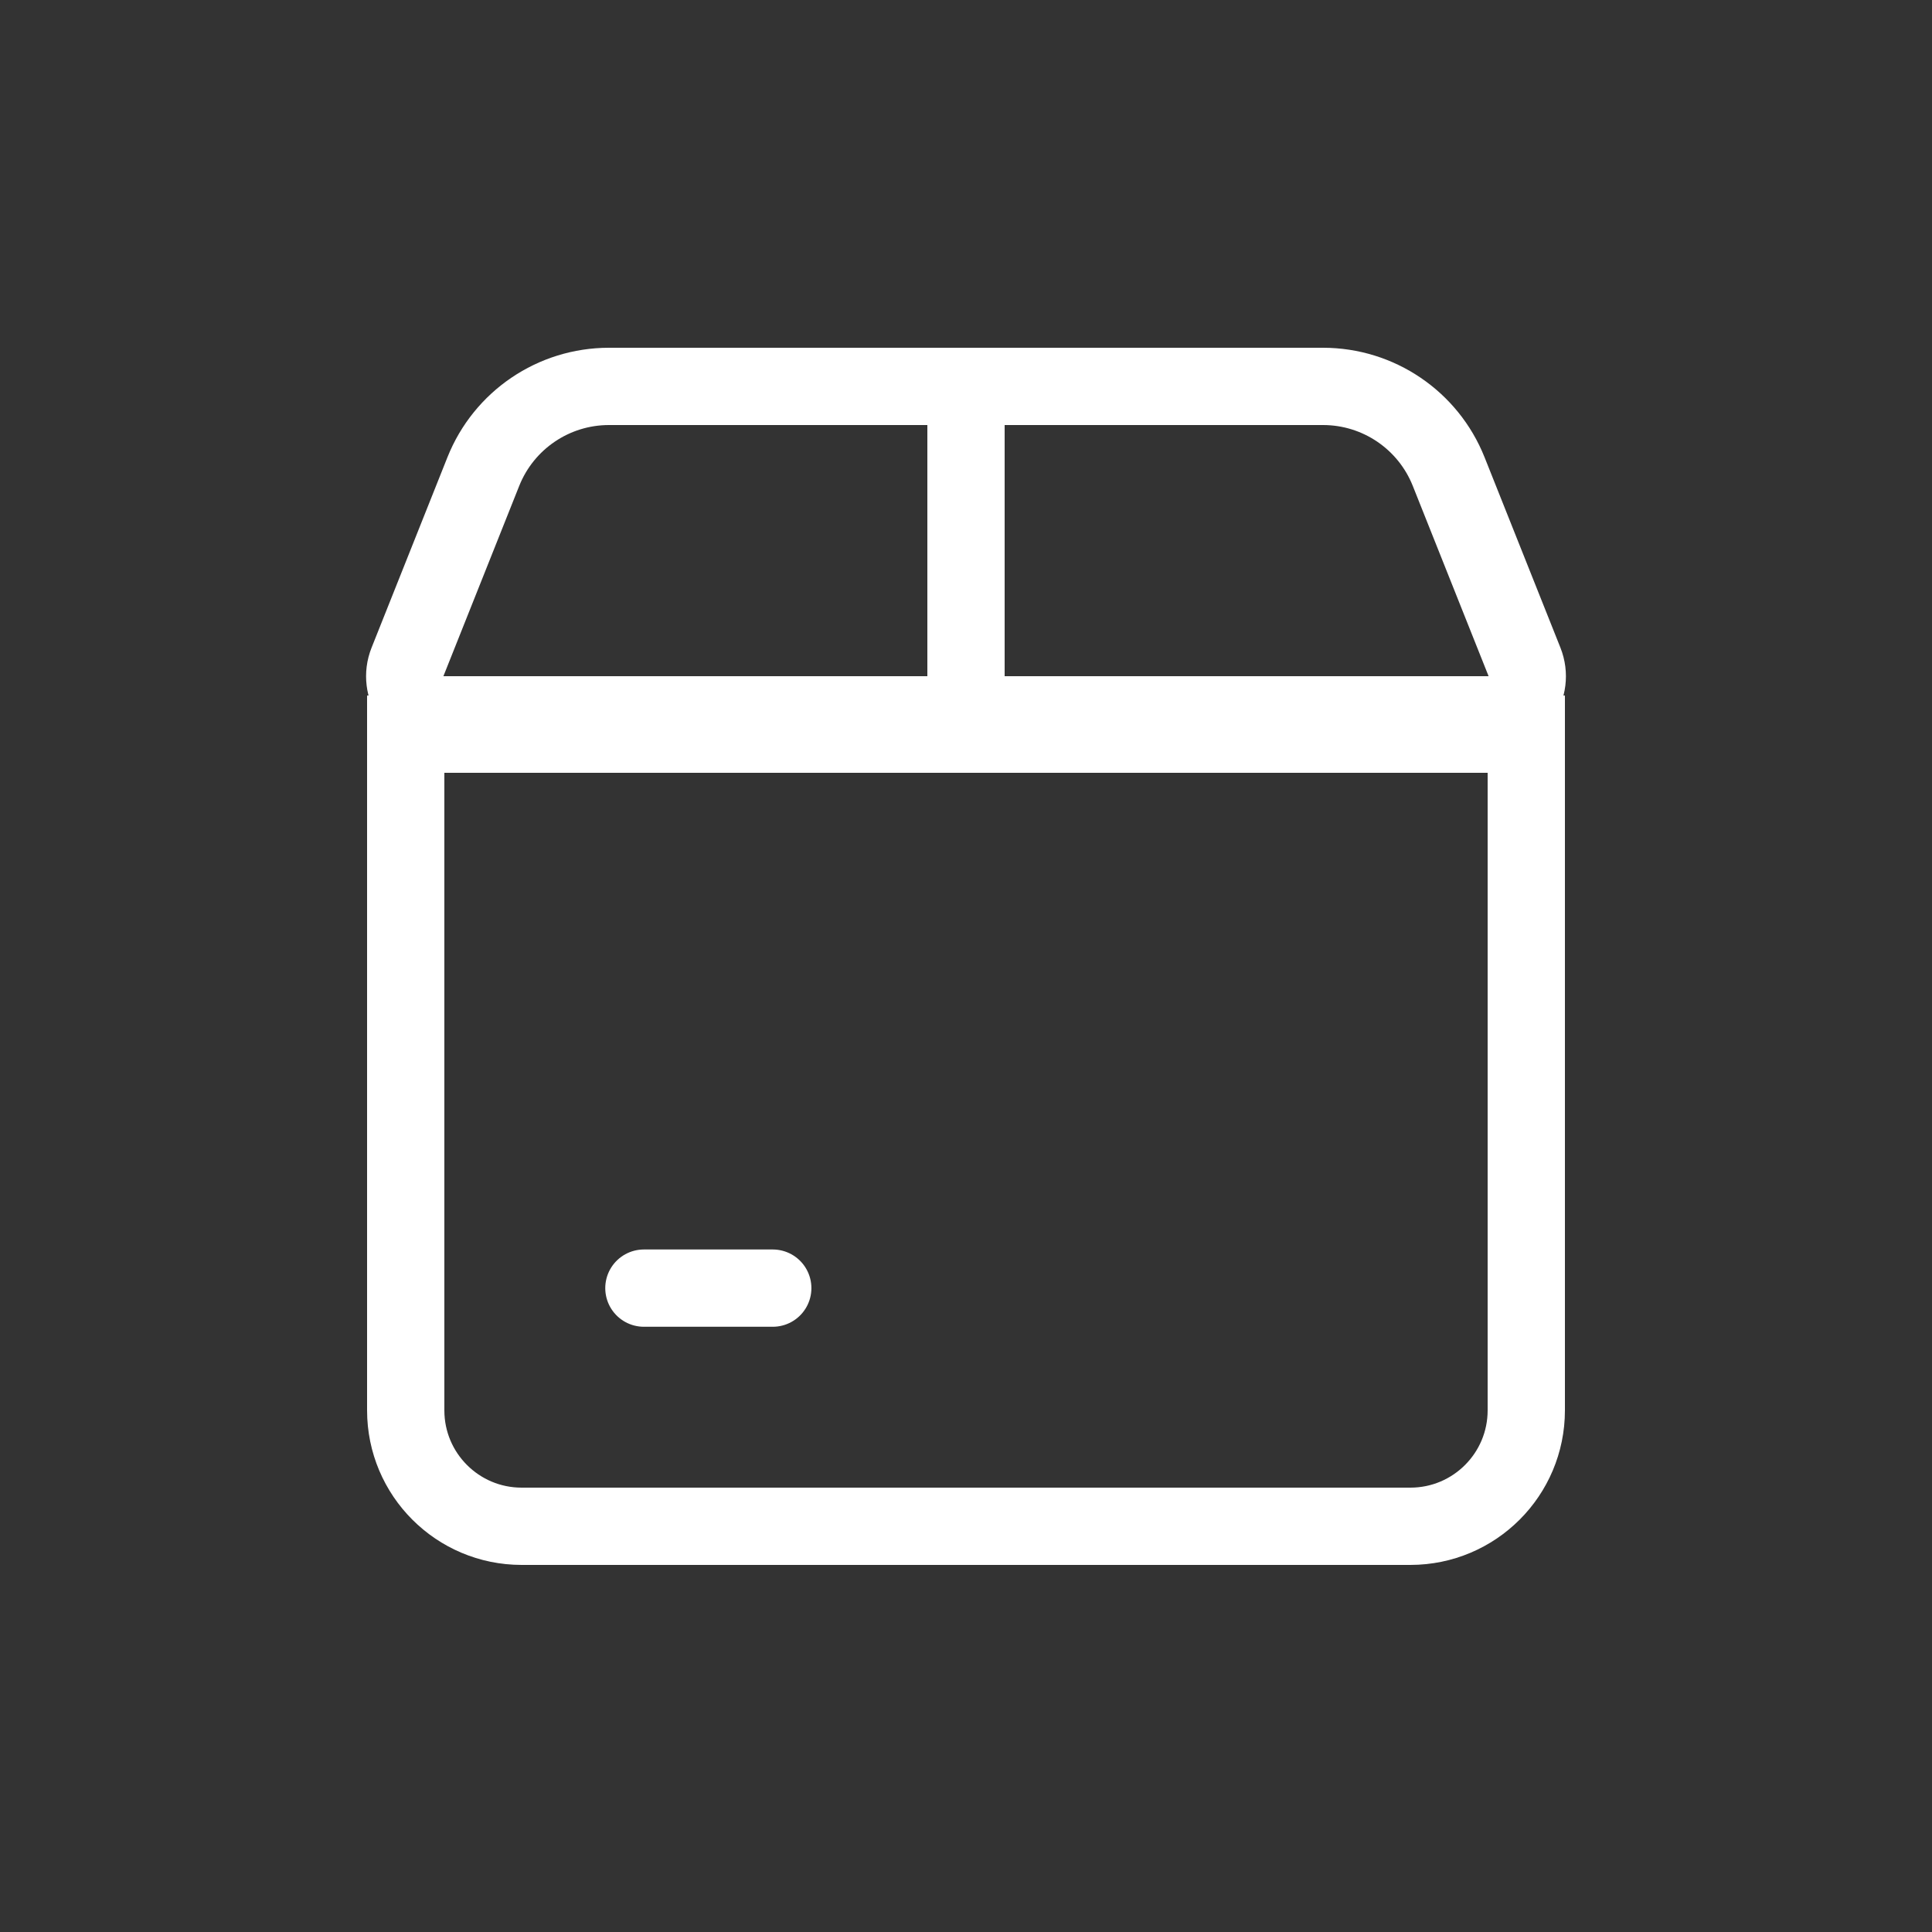
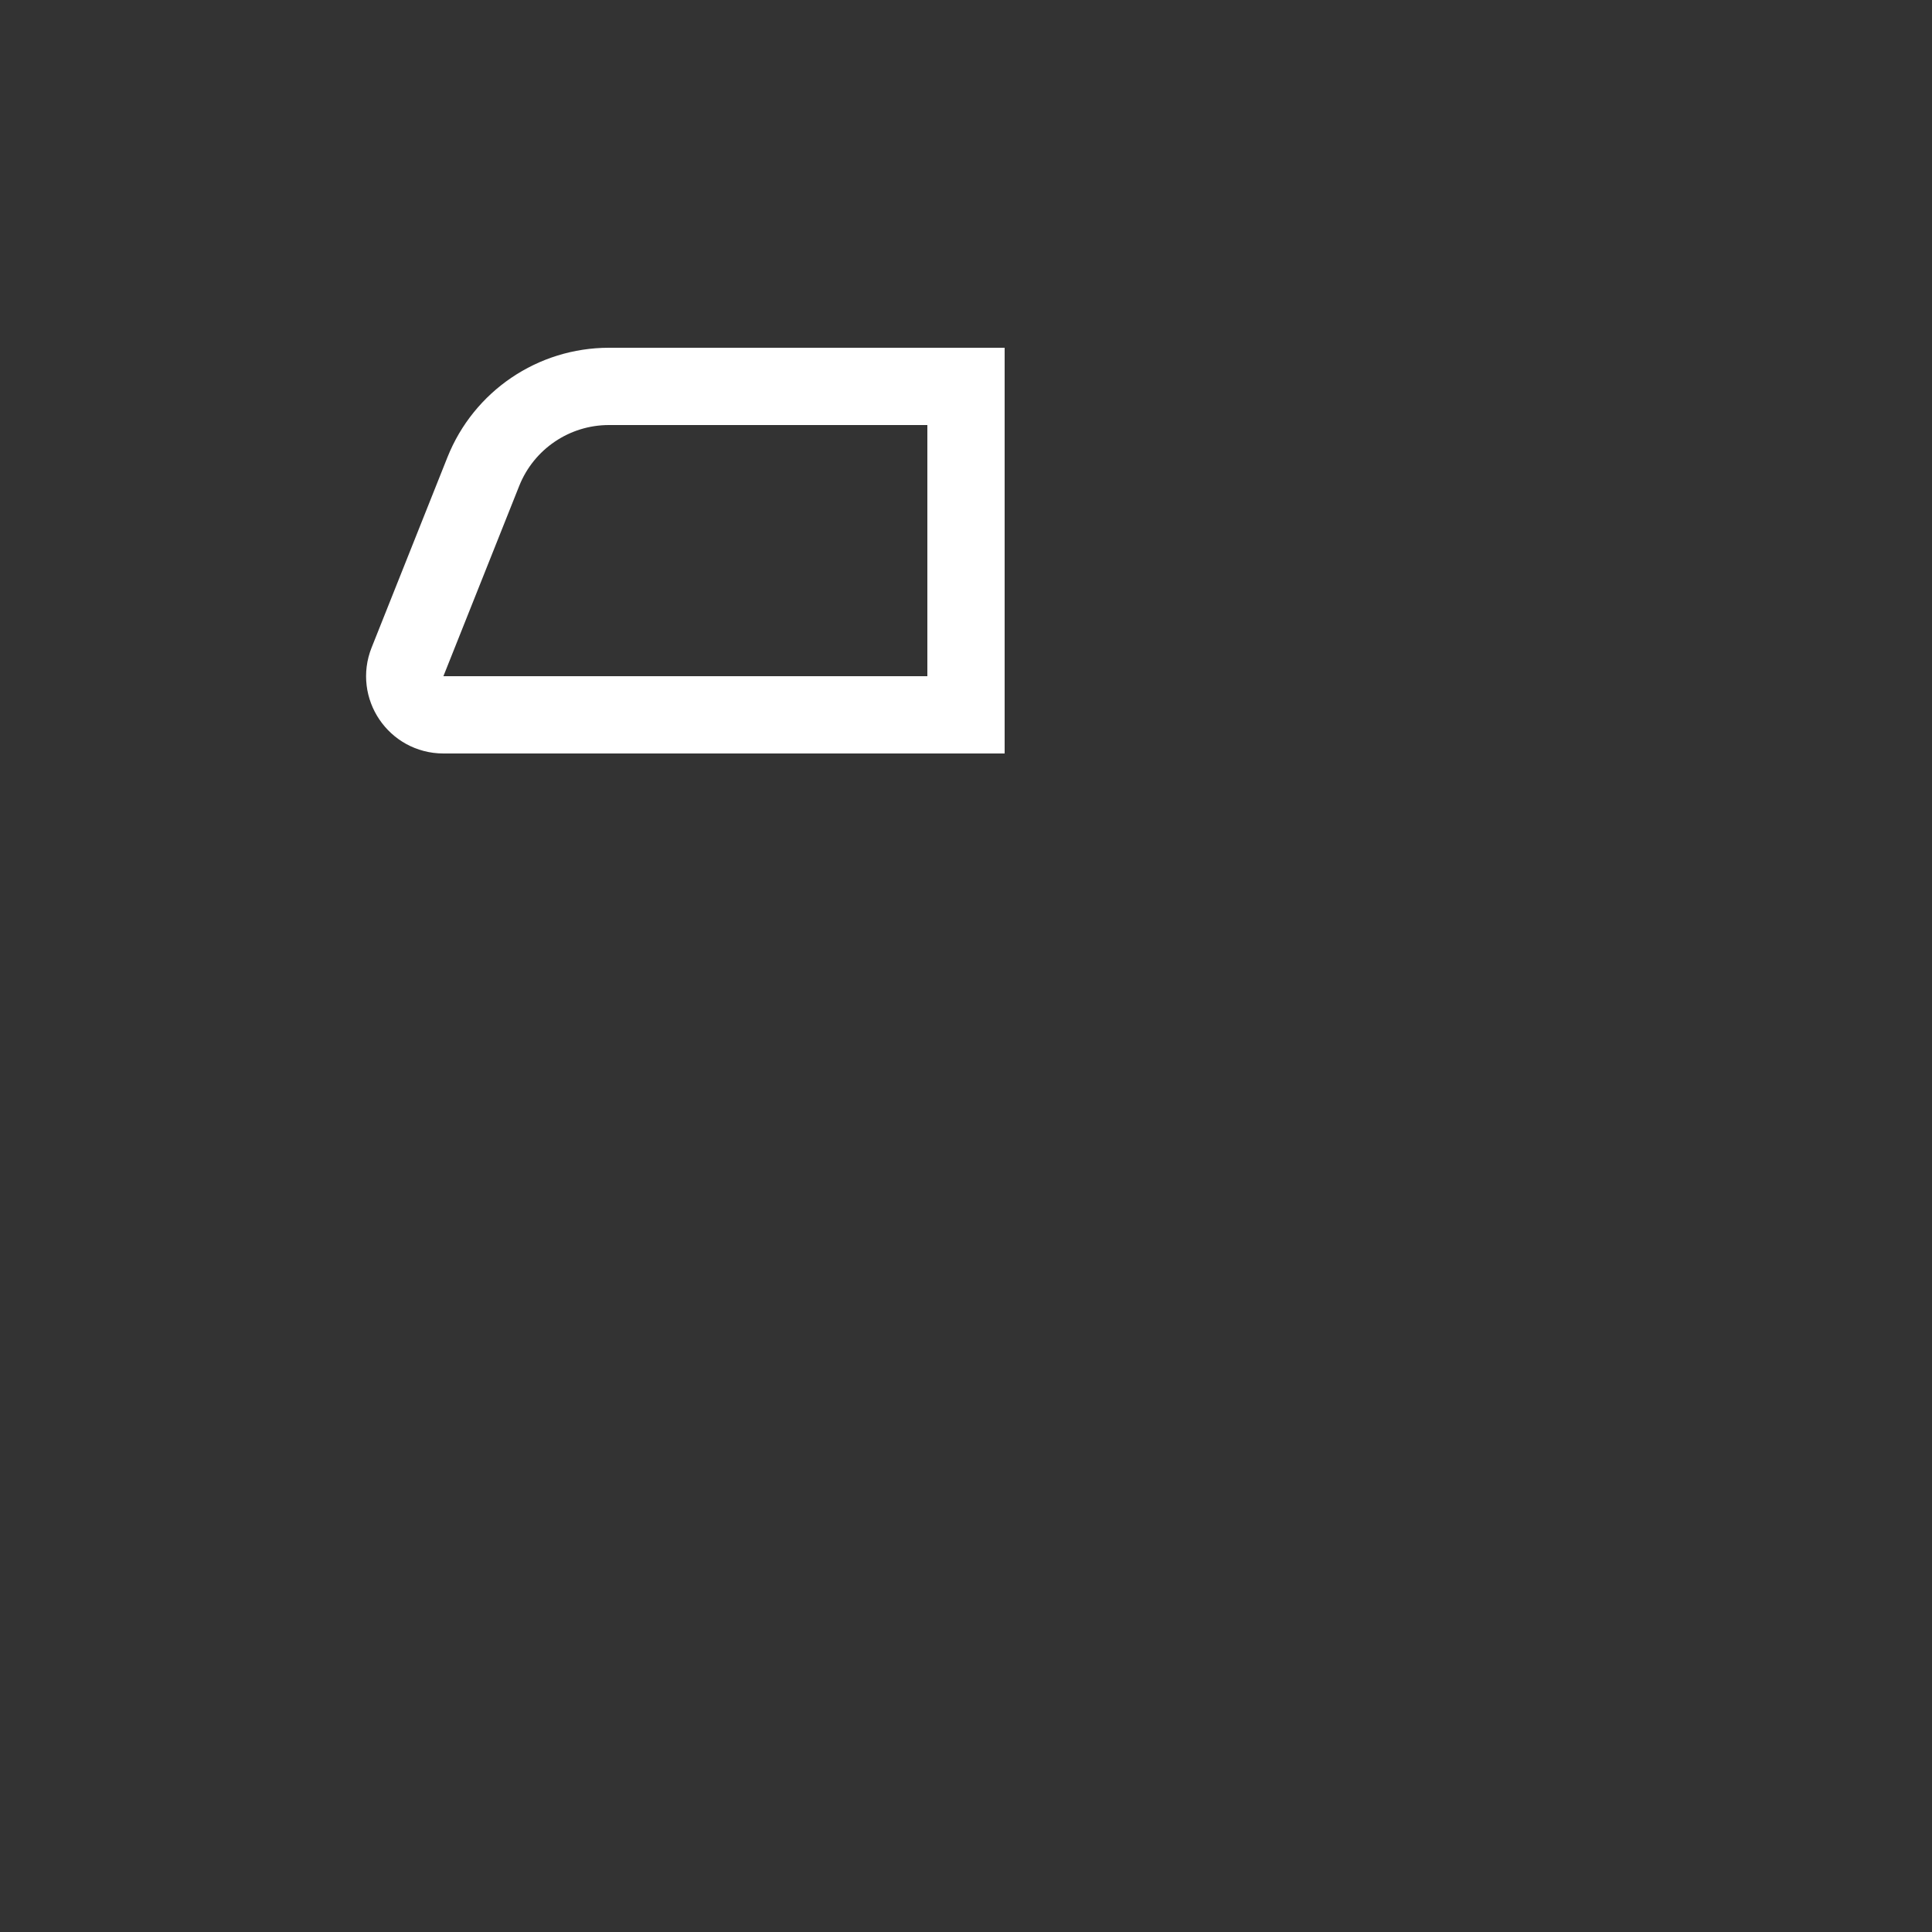
<svg xmlns="http://www.w3.org/2000/svg" width="100" height="100" viewBox="0 0 100 100" fill="none">
  <rect x="0" y="0" width="100" height="100" fill="#333333" stroke="none" />
-   <path d="M33.328 66.673H39.998" stroke="#FFFFFF" stroke-width="4" stroke-linecap="round" stroke-linejoin="round" />
-   <path d="M21 38H79V73C79 76.314 76.314 79 73 79H27C23.686 79 21 76.314 21 73V38Z" stroke="#FFFFFF" stroke-width="4" />
  <path d="M25.017 24.409C26.078 21.747 28.654 20 31.52 20L50 20V37H22.95C21.536 37 20.569 35.573 21.092 34.26L25.017 24.409Z" fill="" stroke="#FFFFFF" stroke-width="4" />
-   <path d="M74.983 24.409C73.922 21.747 71.346 20 68.48 20L50 20V37H77.05C78.464 37 79.431 35.573 78.908 34.26L74.983 24.409Z" fill="" stroke="#FFFFFF" stroke-width="4" />
</svg>